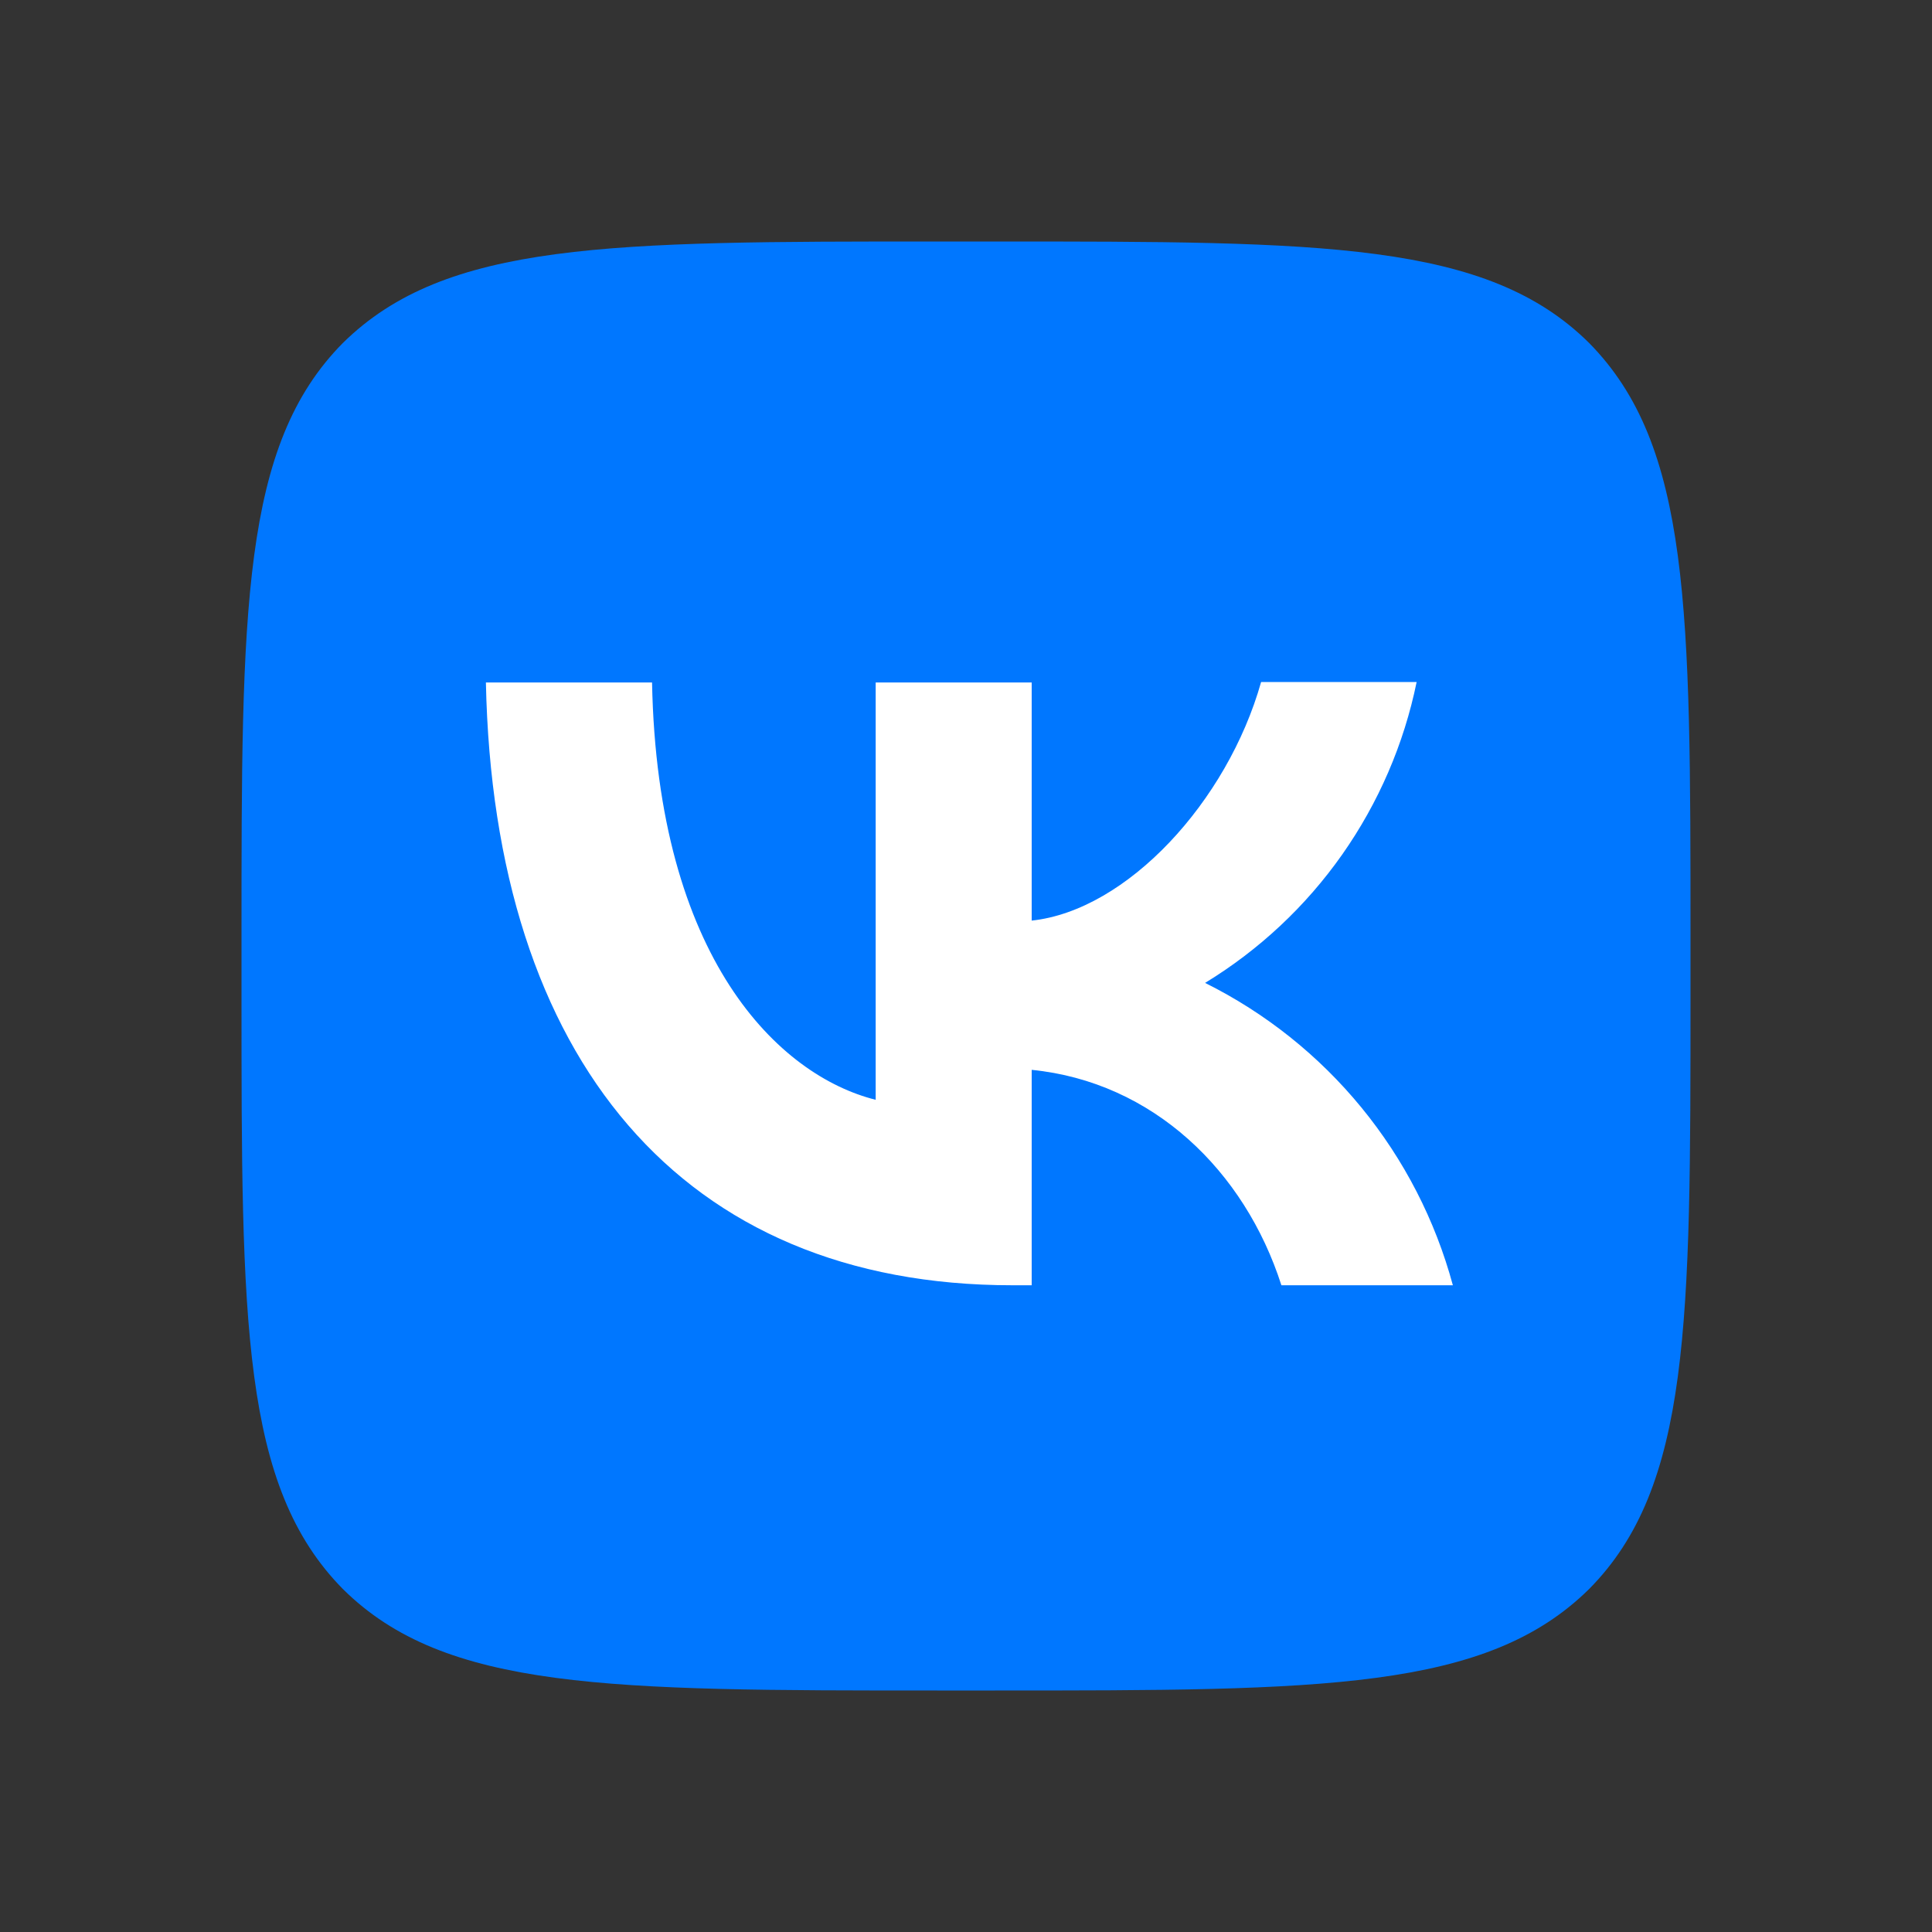
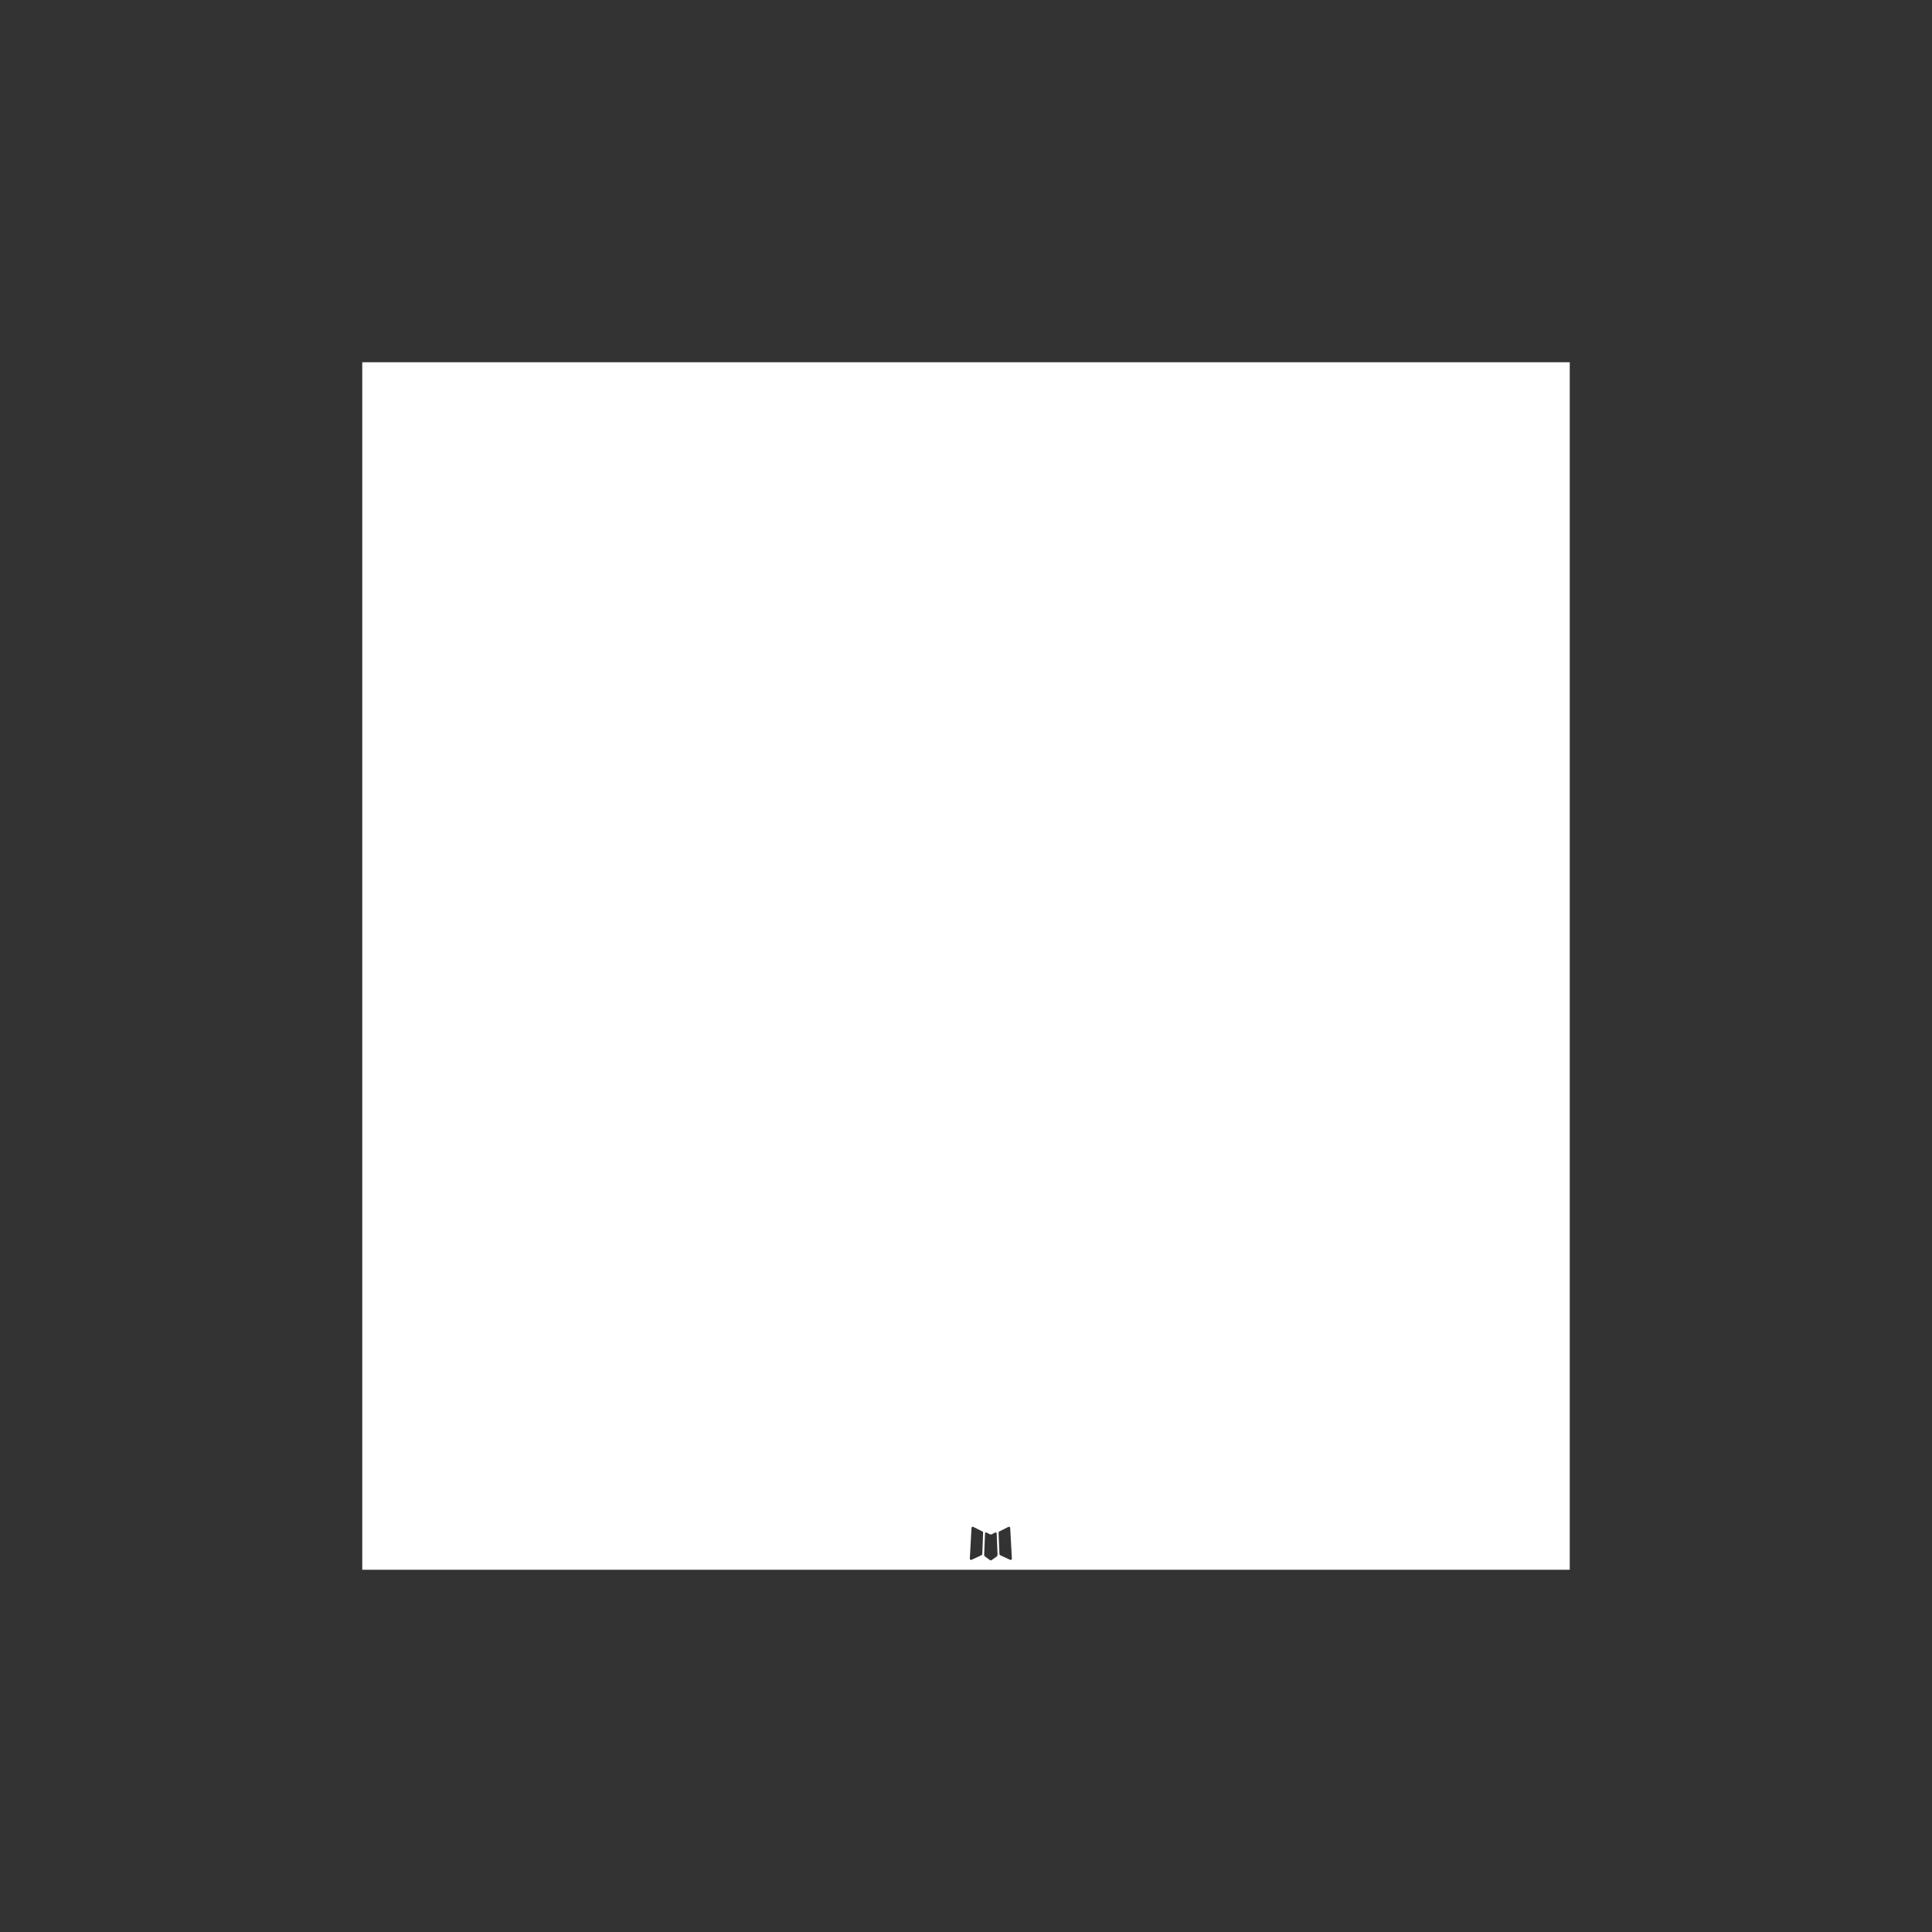
<svg xmlns="http://www.w3.org/2000/svg" width="48" height="48" viewBox="0 0 48 48" fill="none">
  <rect x="0" y="0" width="48" height="48" fill="#333333" stroke="none" />
  <path fill-rule="evenodd" clip-rule="evenodd" d="M39 9V39H9V9H39ZM24.741 38.072L24.727 38.075L24.639 38.119L24.614 38.124L24.596 38.119L24.508 38.075C24.494 38.071 24.484 38.073 24.477 38.081L24.473 38.094L24.451 38.629L24.457 38.654L24.47 38.67L24.6 38.763L24.619 38.767L24.634 38.763L24.764 38.67L24.779 38.65L24.784 38.629L24.762 38.095C24.759 38.082 24.752 38.074 24.741 38.072ZM25.073 37.931L25.056 37.934L24.825 38.05L24.812 38.062L24.809 38.076L24.831 38.614L24.837 38.629L24.848 38.638L25.099 38.754C25.115 38.758 25.127 38.755 25.135 38.744L25.14 38.726L25.098 37.959C25.093 37.943 25.085 37.934 25.073 37.931ZM24.179 37.934C24.173 37.93 24.167 37.929 24.16 37.931C24.154 37.932 24.149 37.936 24.145 37.941L24.137 37.959L24.095 38.726C24.096 38.741 24.103 38.751 24.116 38.756L24.135 38.754L24.386 38.638L24.399 38.627L24.404 38.614L24.425 38.076L24.421 38.061L24.409 38.049L24.179 37.934Z" fill="white" />
-   <path d="M8.52 8.52C6 11.064 6 15.132 6 23.28V24.72C6 32.856 6 36.924 8.52 39.48C11.064 42 15.132 42 23.28 42H24.72C32.856 42 36.924 42 39.48 39.48C42 36.936 42 32.868 42 24.72V23.28C42 15.144 42 11.076 39.48 8.52C36.936 6 32.868 6 24.72 6H23.28C15.144 6 11.076 6 8.52 8.52ZM12.072 16.956H16.2C16.332 23.82 19.356 26.724 21.756 27.324V16.956H25.632V22.872C27.996 22.62 30.492 19.92 31.332 16.944H35.196C34.881 18.484 34.251 19.943 33.347 21.23C32.443 22.516 31.283 23.602 29.94 24.42C31.439 25.166 32.763 26.221 33.824 27.516C34.885 28.811 35.659 30.316 36.096 31.932H31.836C30.924 29.088 28.644 26.88 25.632 26.58V31.932H25.152C16.944 31.932 12.264 26.316 12.072 16.956Z" fill="#0077FF" />
</svg>